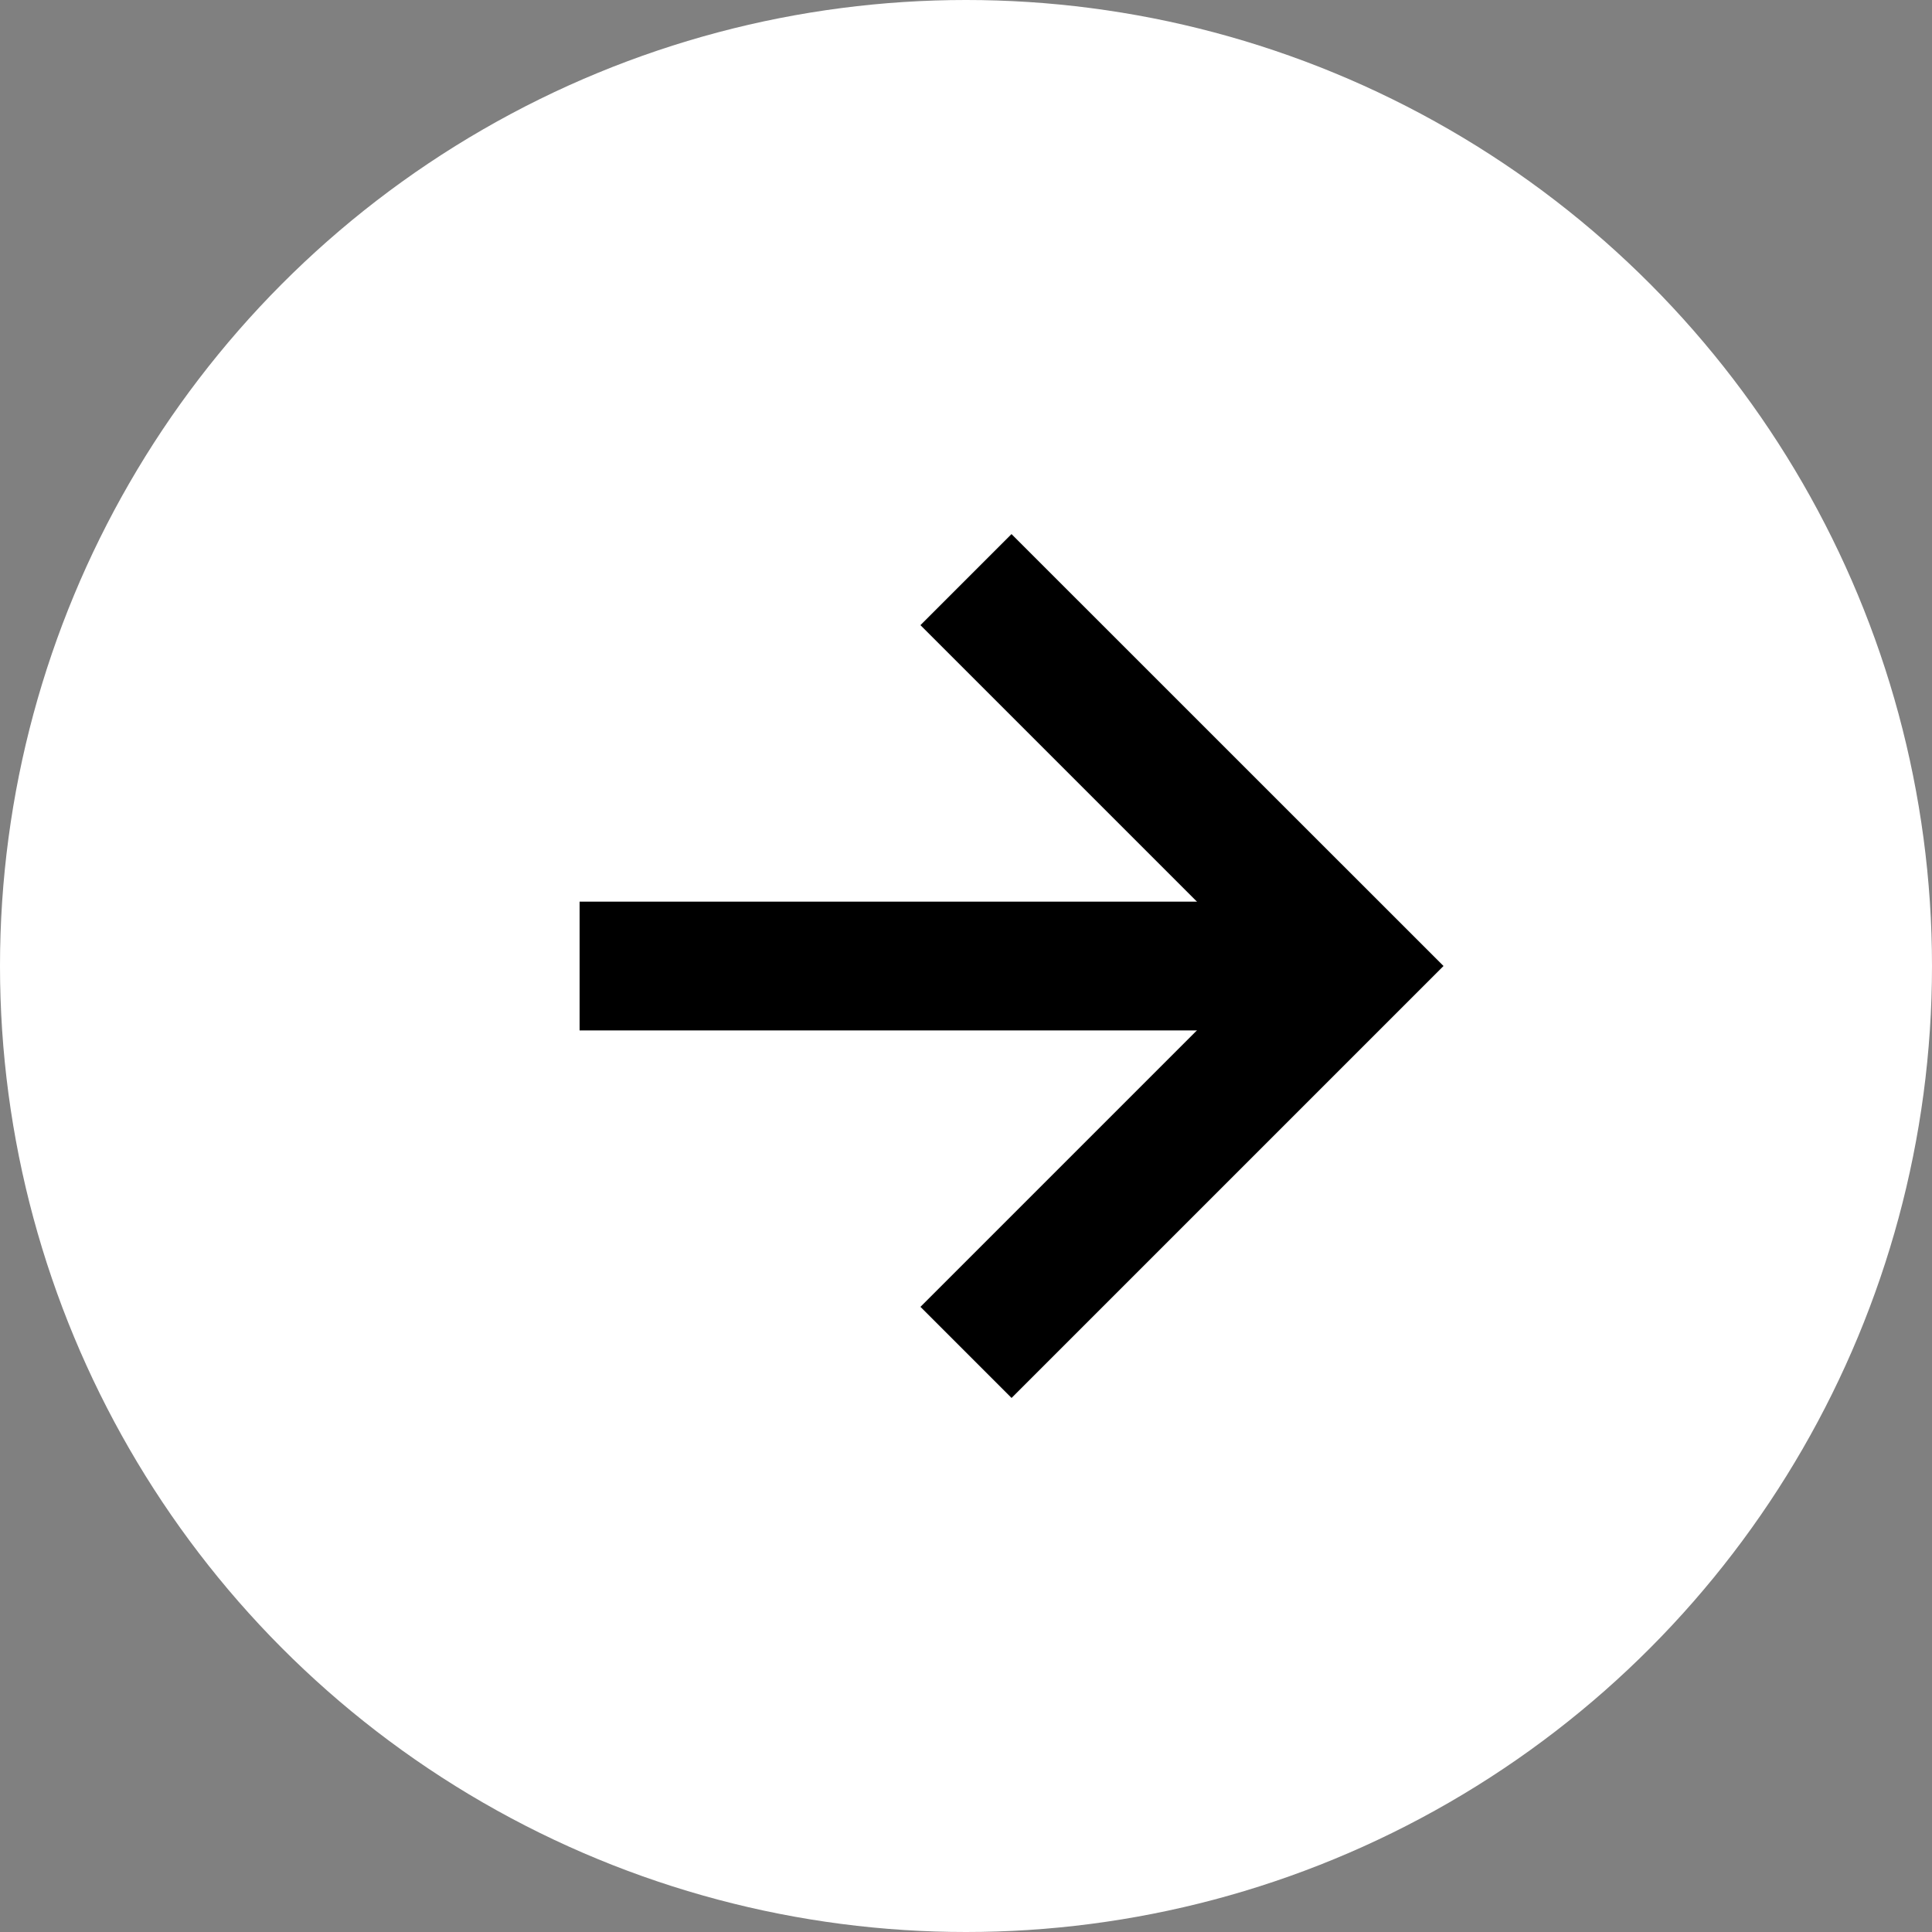
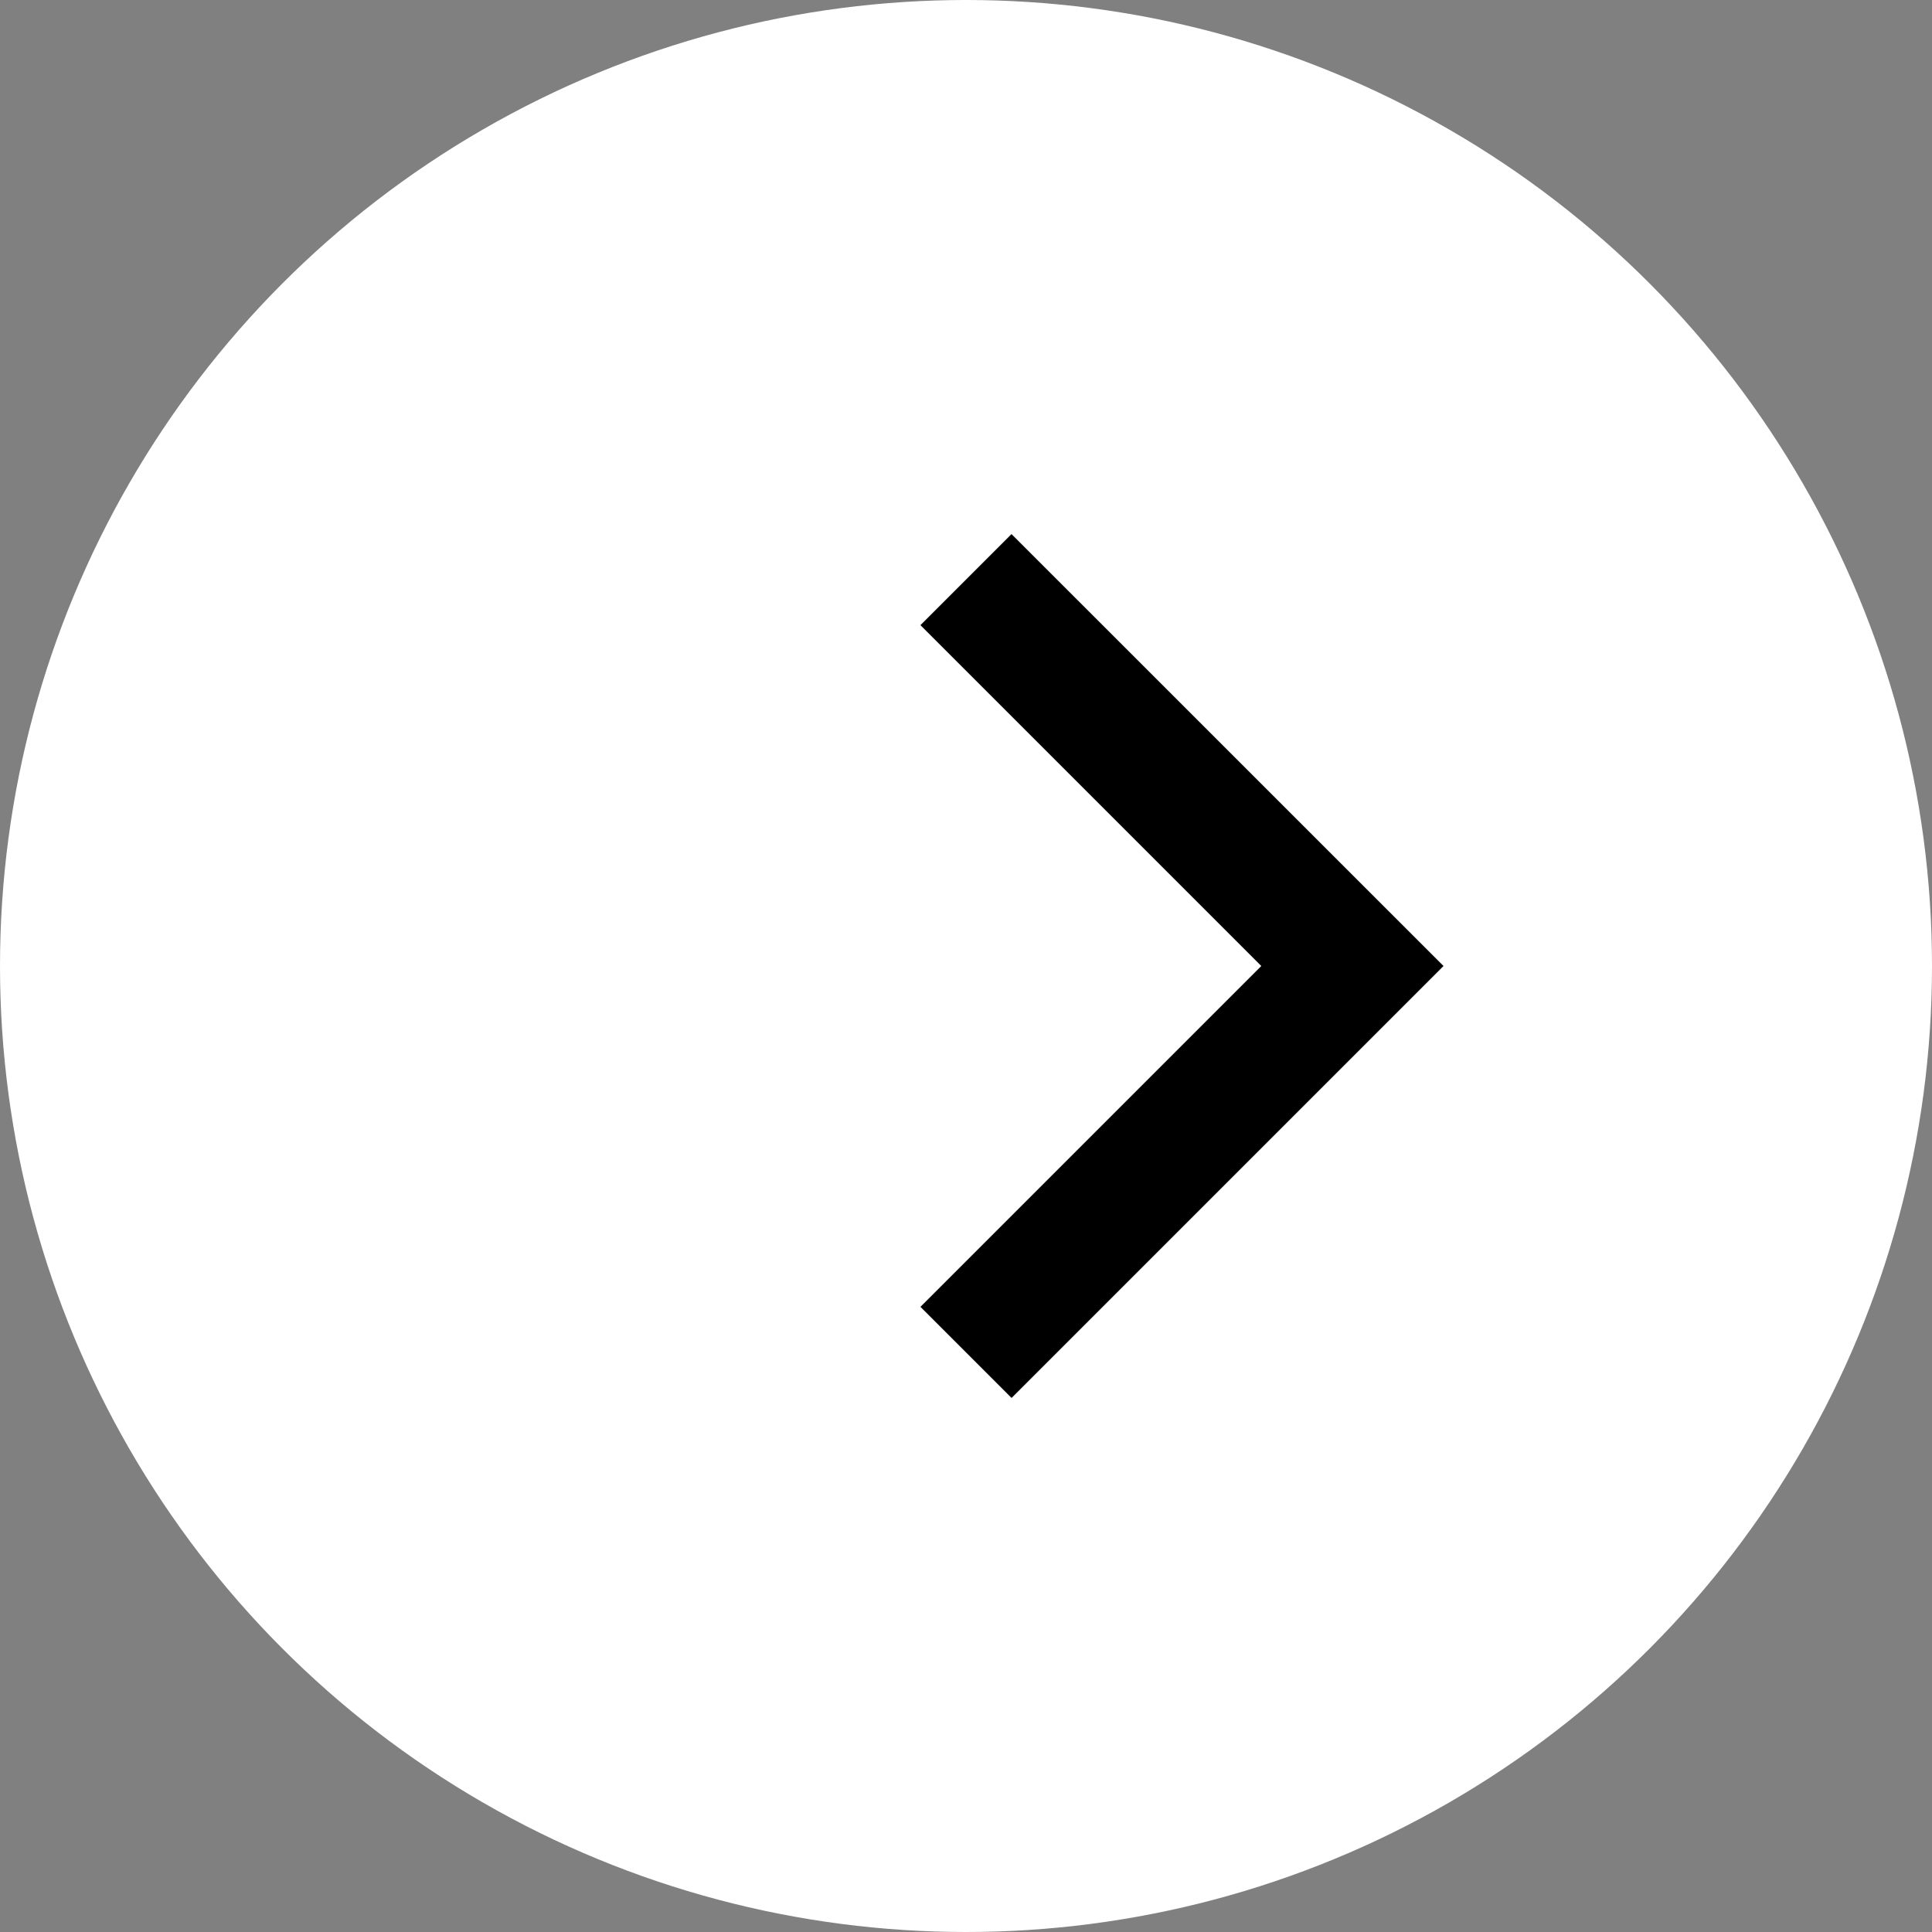
<svg xmlns="http://www.w3.org/2000/svg" width="32" height="32" viewBox="0 0 32 32">
  <rect x="0" y="0" width="32" height="32" fill="#808080" stroke="none" />
  <g transform="translate(-350 -2674)">
    <circle cx="16" cy="16" r="16" transform="translate(350 2674)" fill="#fff" />
    <g transform="translate(359.6 2682.846)">
      <path d="M10.118,10.118H0V7.984H7.984V0h2.133Z" transform="translate(0 7.154) rotate(-45)" />
-       <path d="M1027.295,905.413h-12.8v-2.133h12.8Z" transform="translate(-1014.495 -897.192)" />
    </g>
  </g>
</svg>